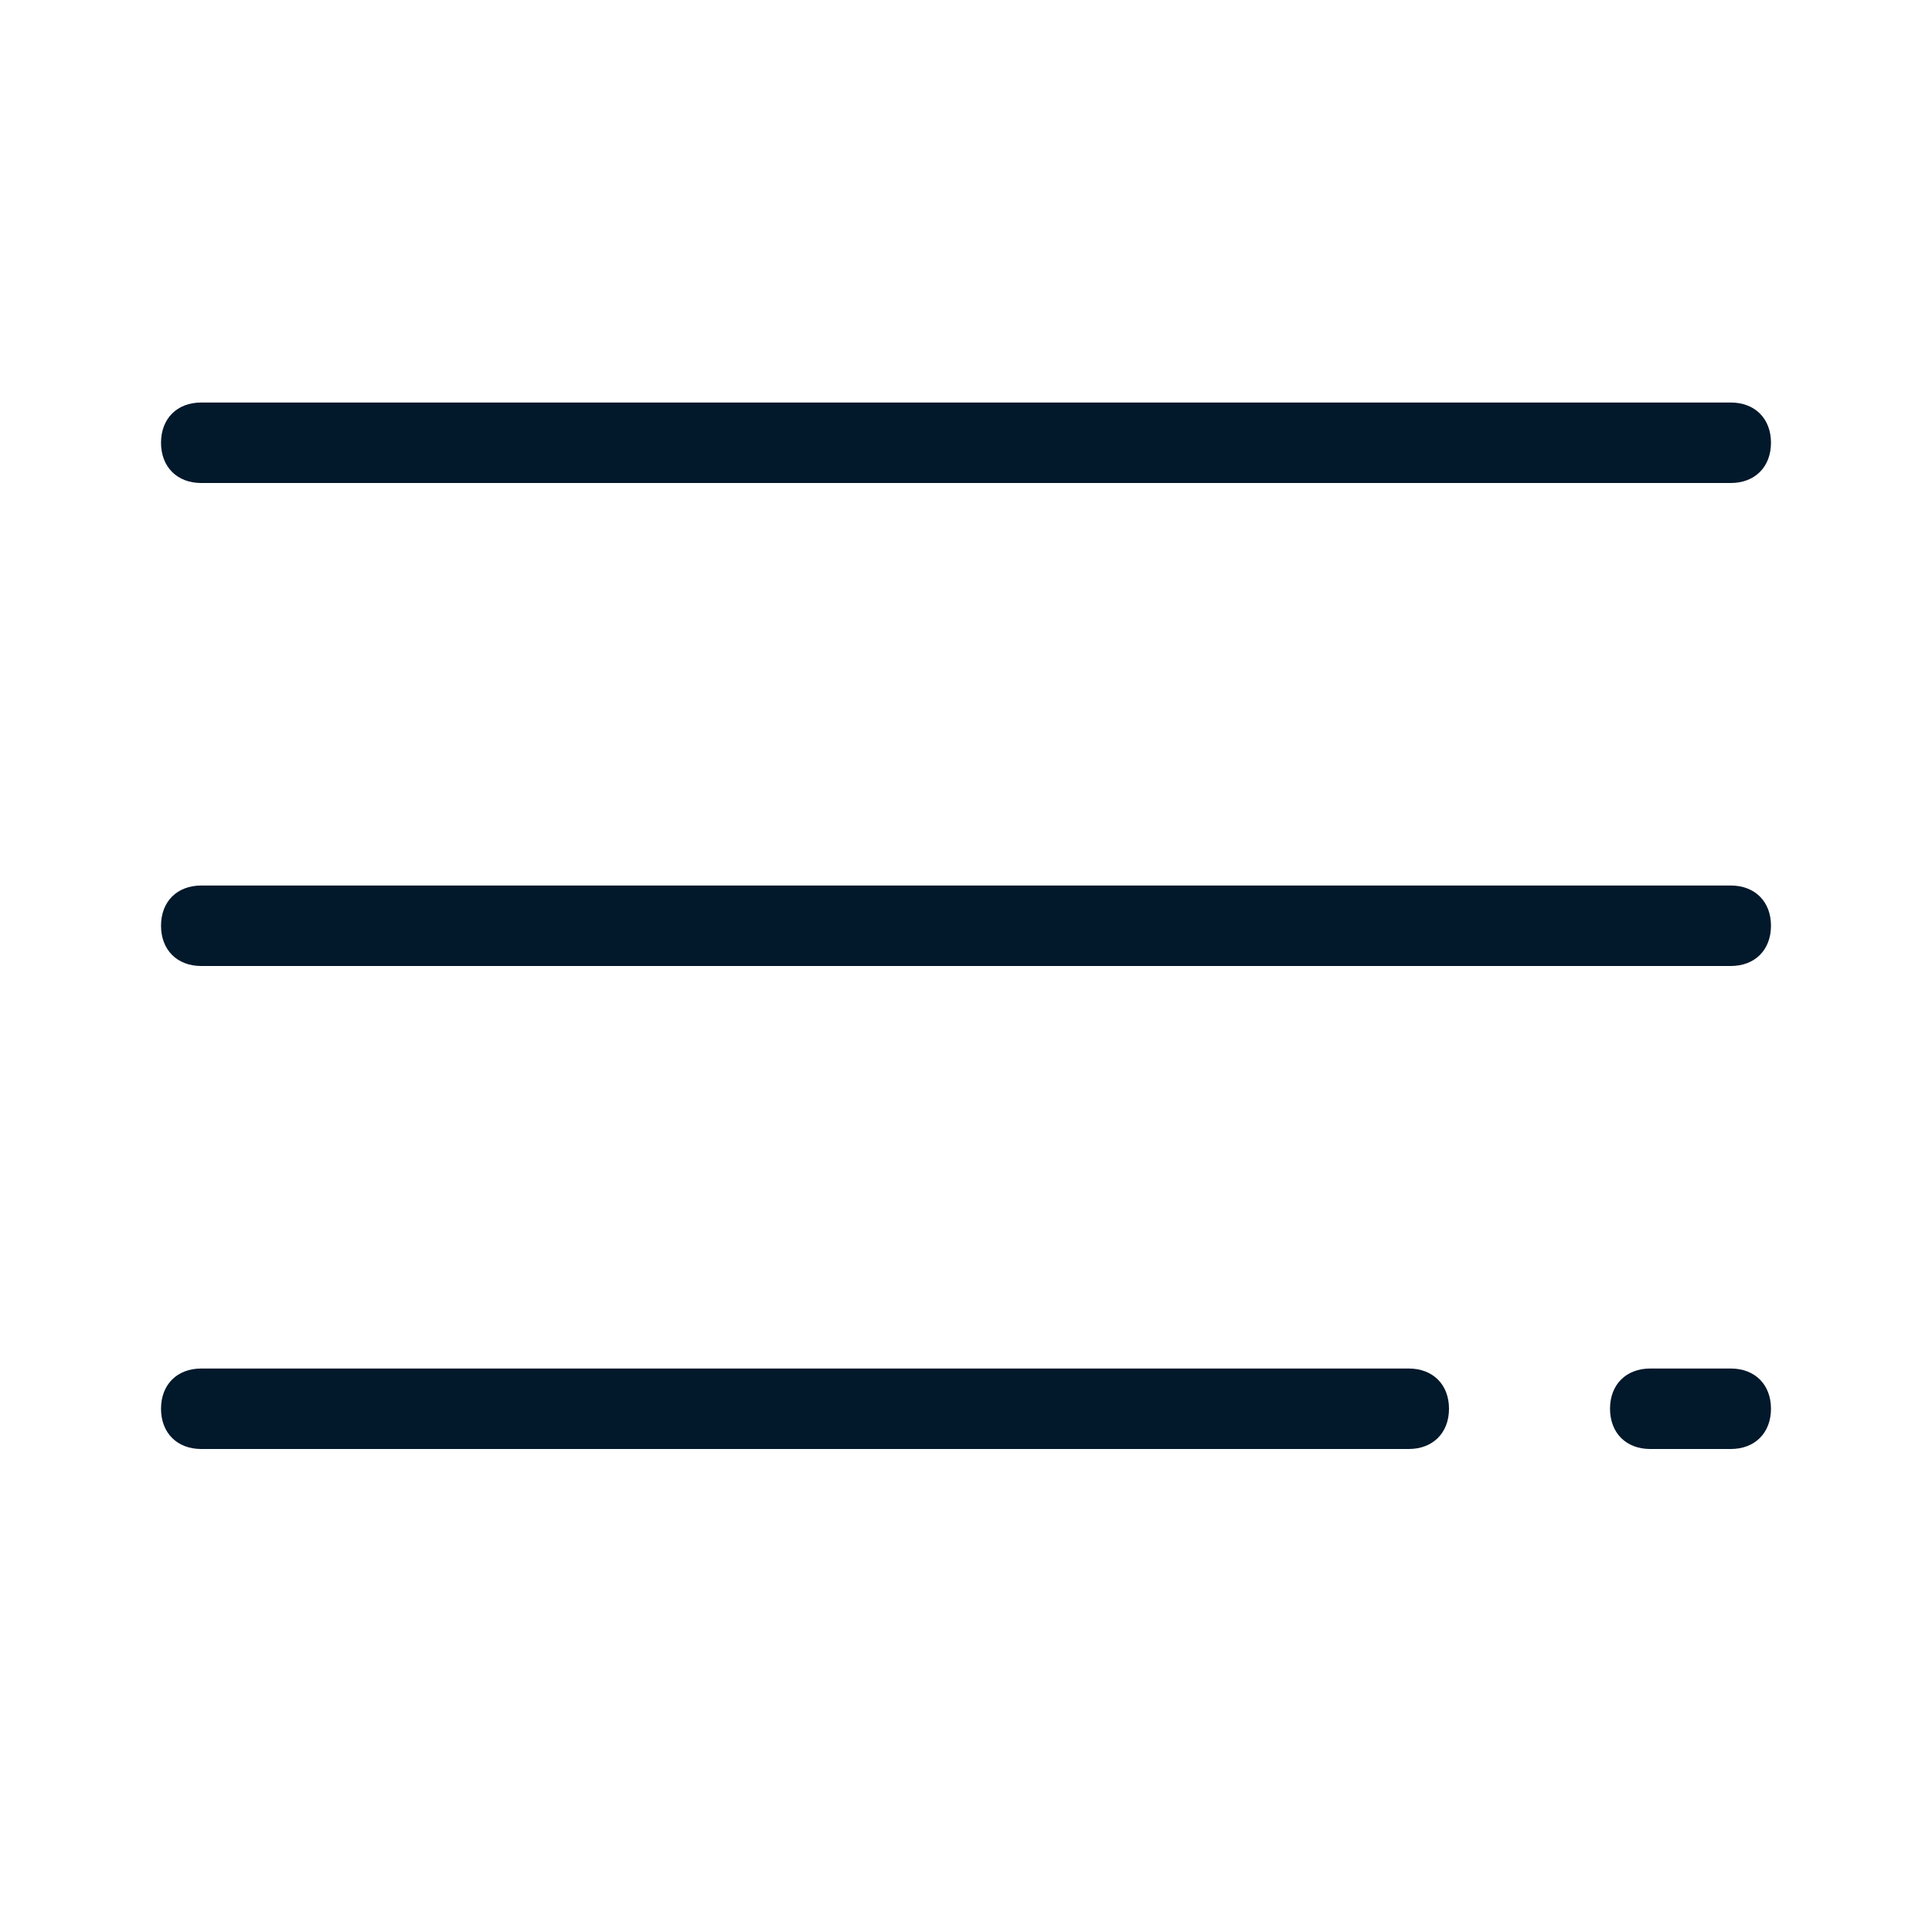
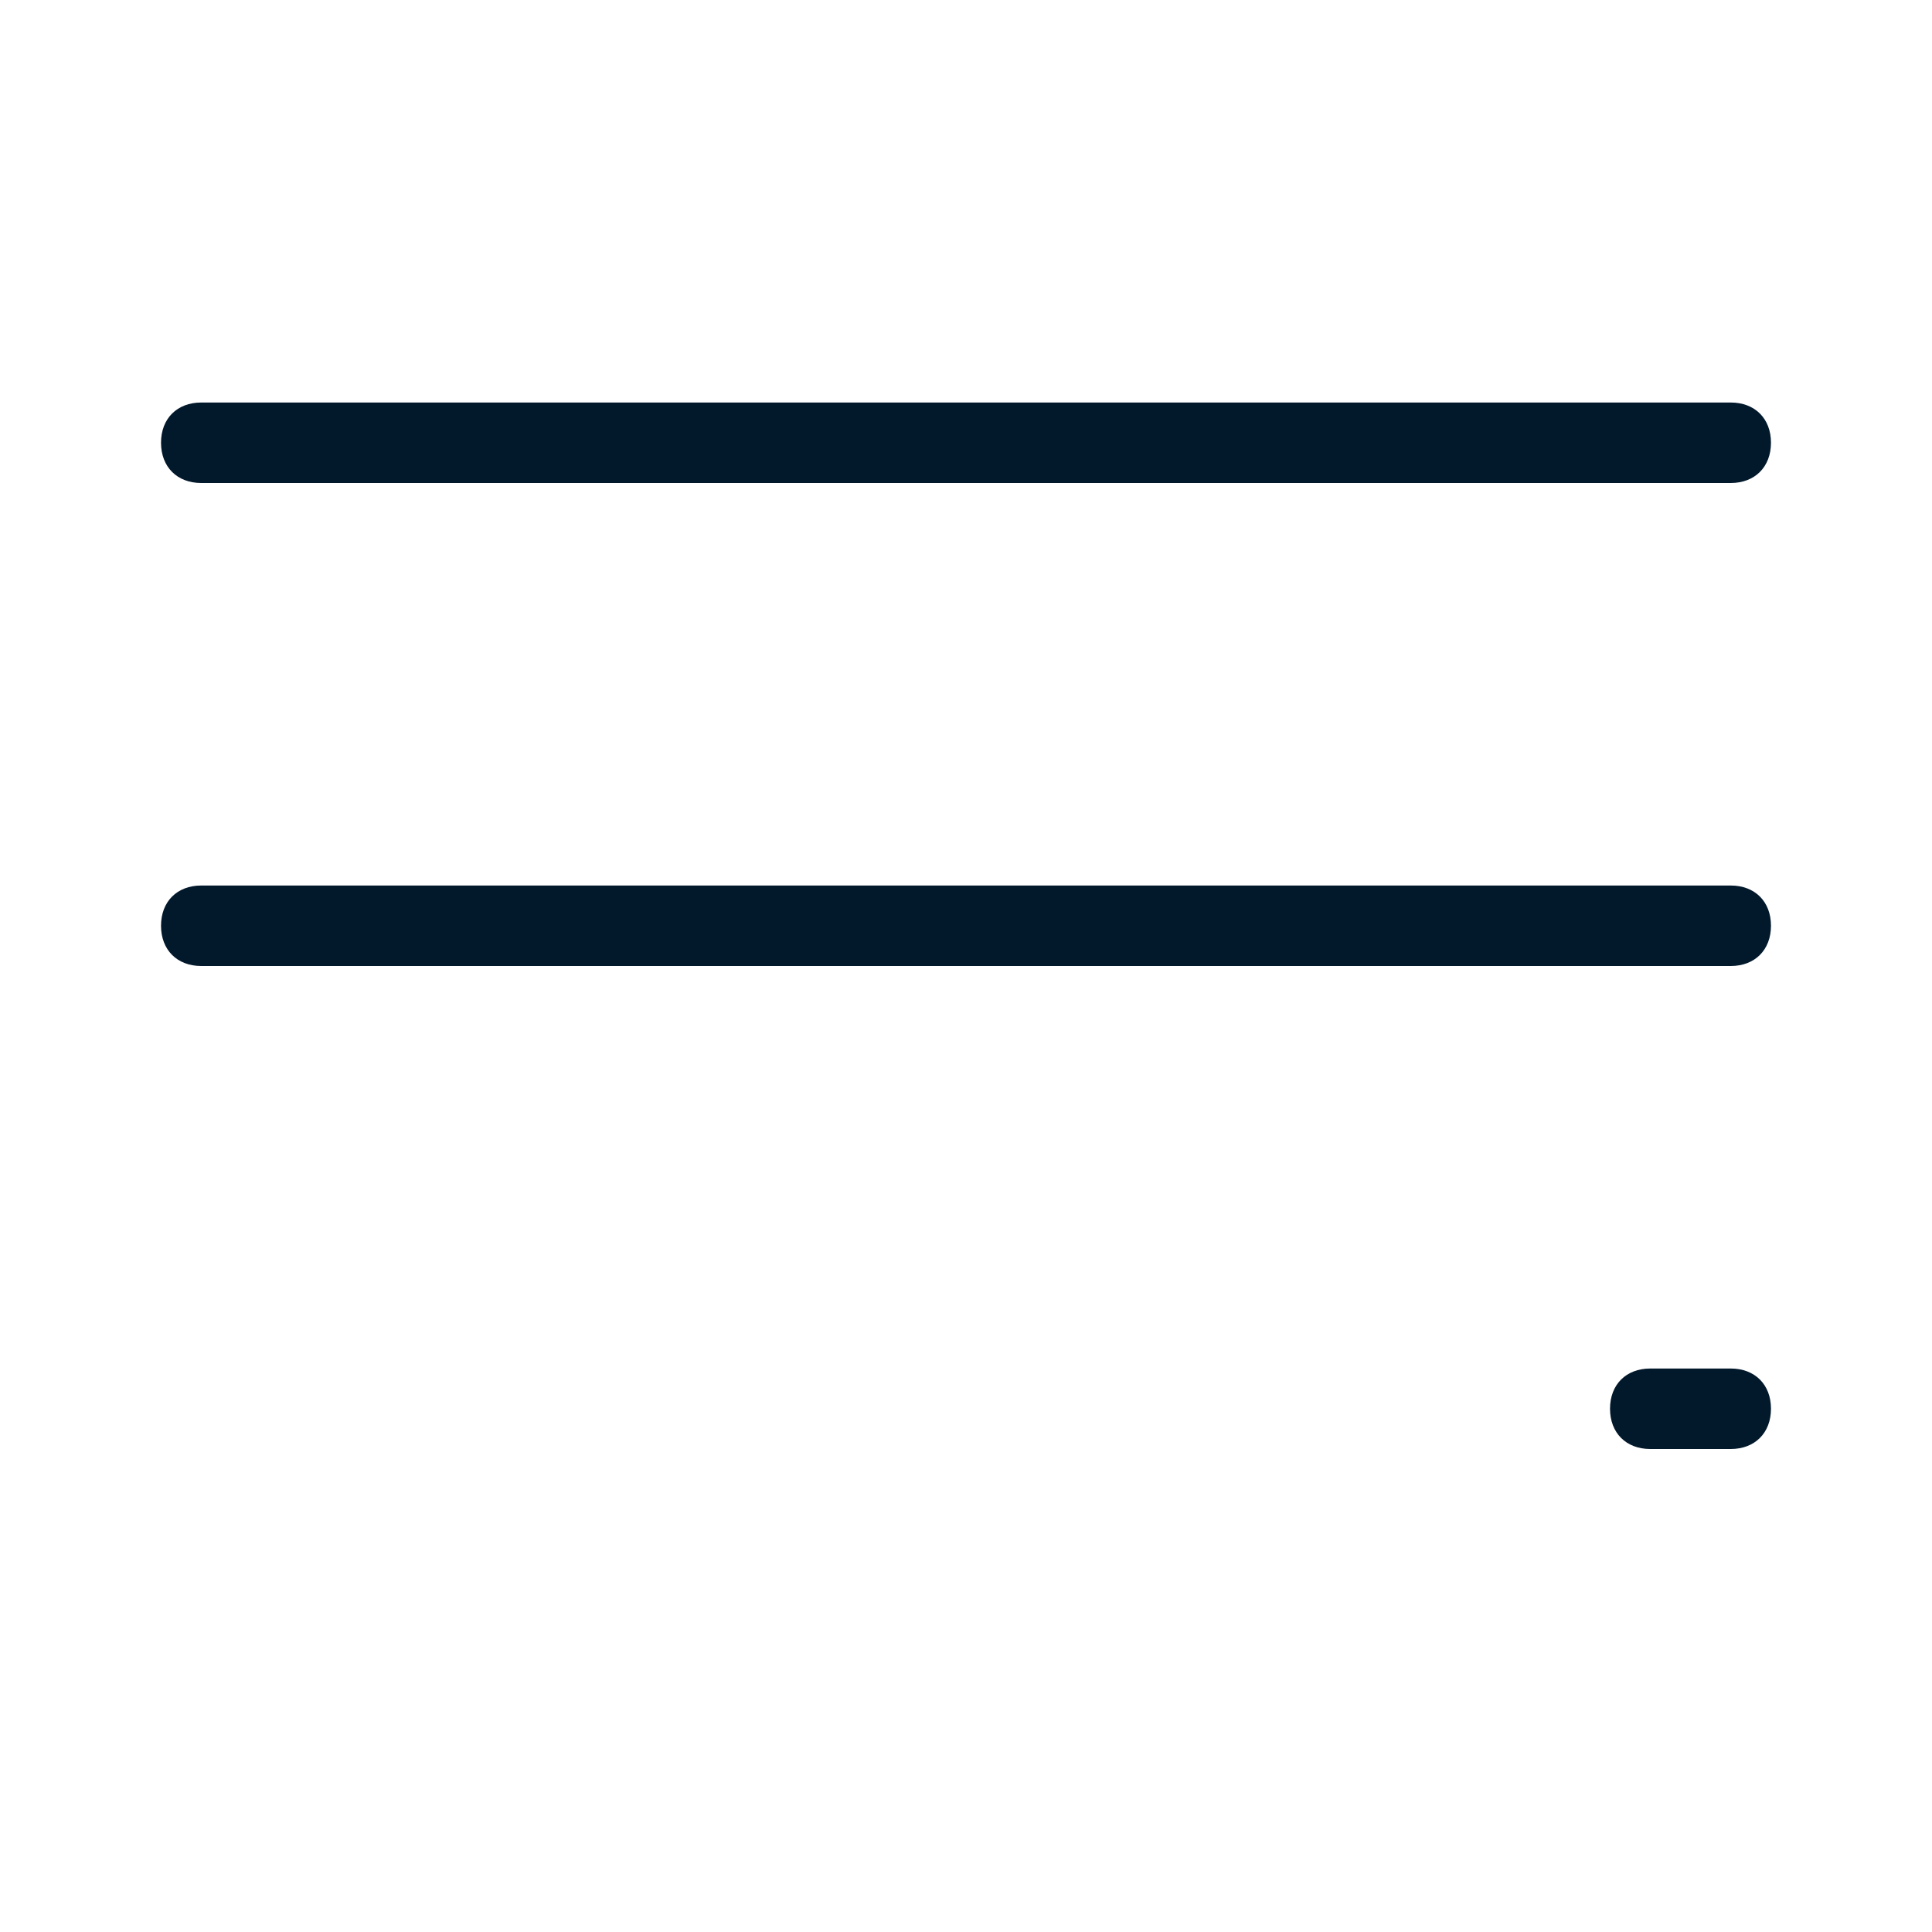
<svg xmlns="http://www.w3.org/2000/svg" width="32" height="32" viewBox="0 0 32 32" fill="none">
  <path d="M28.667 8H3.333C2.933 8 2.667 7.733 2.667 7.333C2.667 6.933 2.933 6.667 3.333 6.667H28.667C29.067 6.667 29.333 6.933 29.333 7.333C29.333 7.733 29.067 8 28.667 8Z" fill="#02182B" />
  <path d="M28.667 16H3.333C2.933 16 2.667 15.733 2.667 15.333C2.667 14.933 2.933 14.667 3.333 14.667H28.667C29.067 14.667 29.333 14.933 29.333 15.333C29.333 15.733 29.067 16 28.667 16Z" fill="#02182B" />
-   <path d="M23.333 24H3.333C2.933 24 2.667 23.733 2.667 23.333C2.667 22.933 2.933 22.667 3.333 22.667H23.333C23.733 22.667 24 22.933 24 23.333C24 23.733 23.733 24 23.333 24Z" fill="#02182B" />
  <path d="M28.667 24H27.333C26.933 24 26.667 23.733 26.667 23.333C26.667 22.933 26.933 22.667 27.333 22.667H28.667C29.067 22.667 29.333 22.933 29.333 23.333C29.333 23.733 29.067 24 28.667 24Z" fill="#02182B" />
</svg>